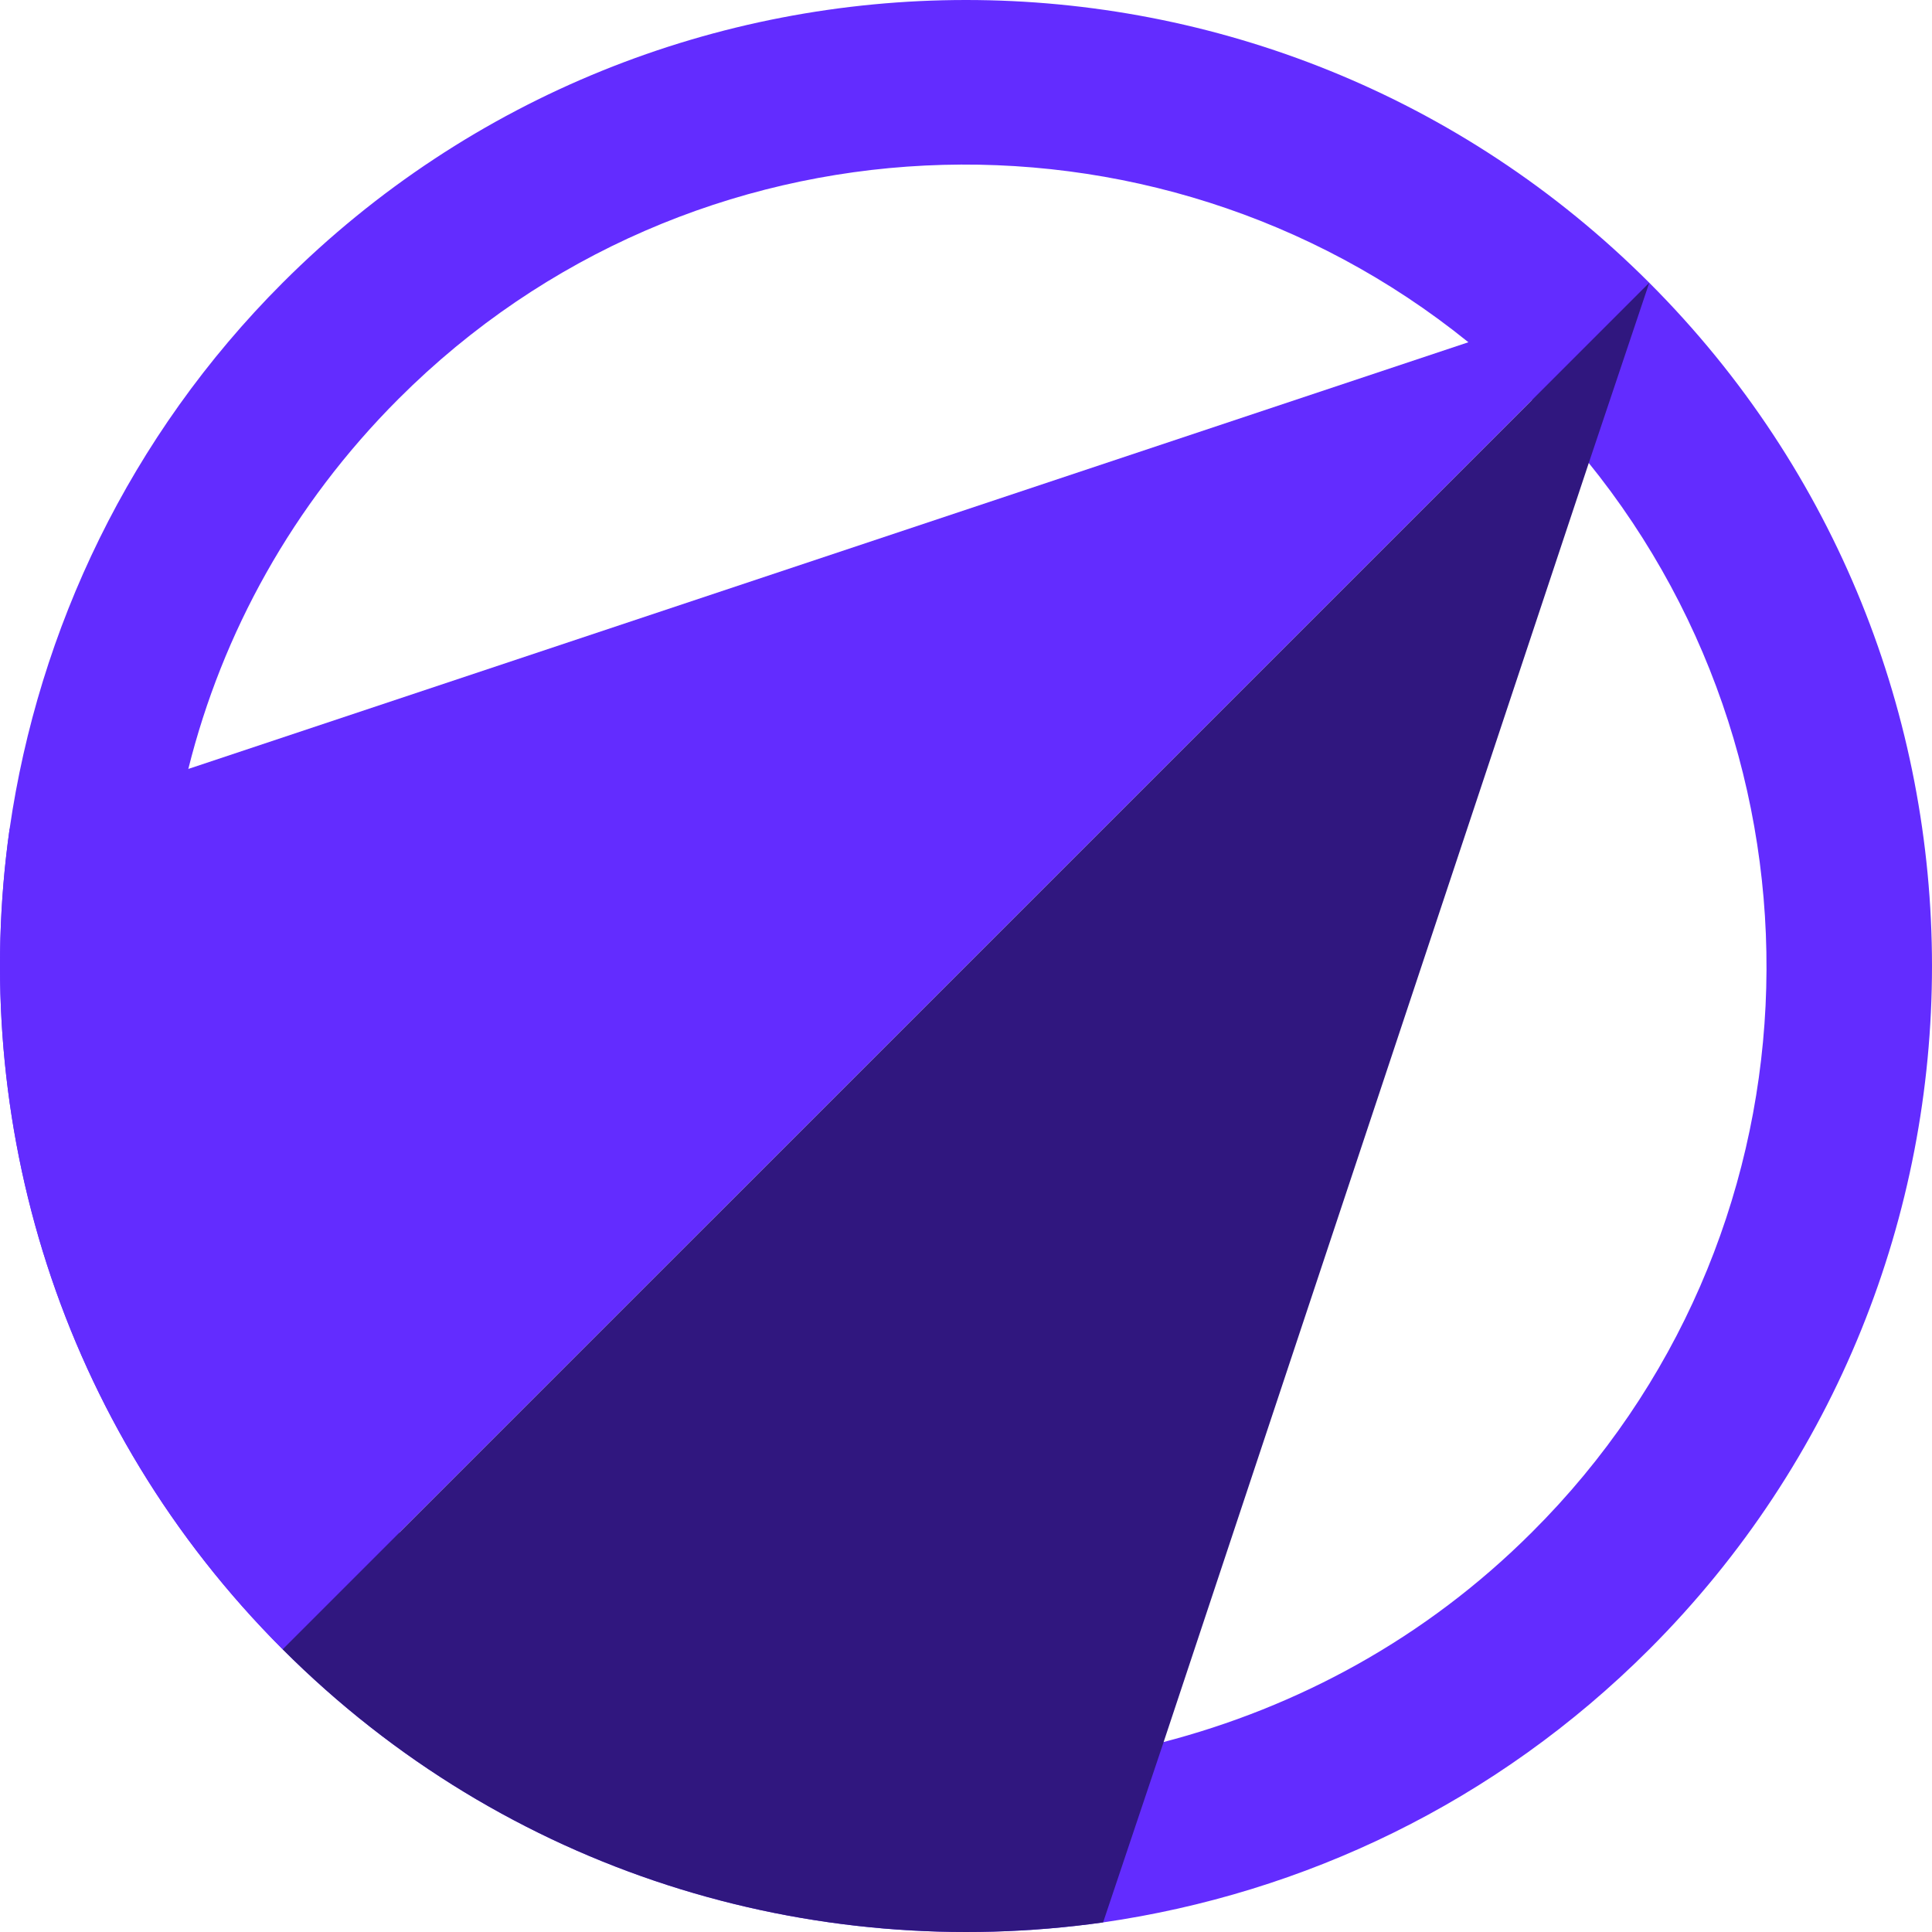
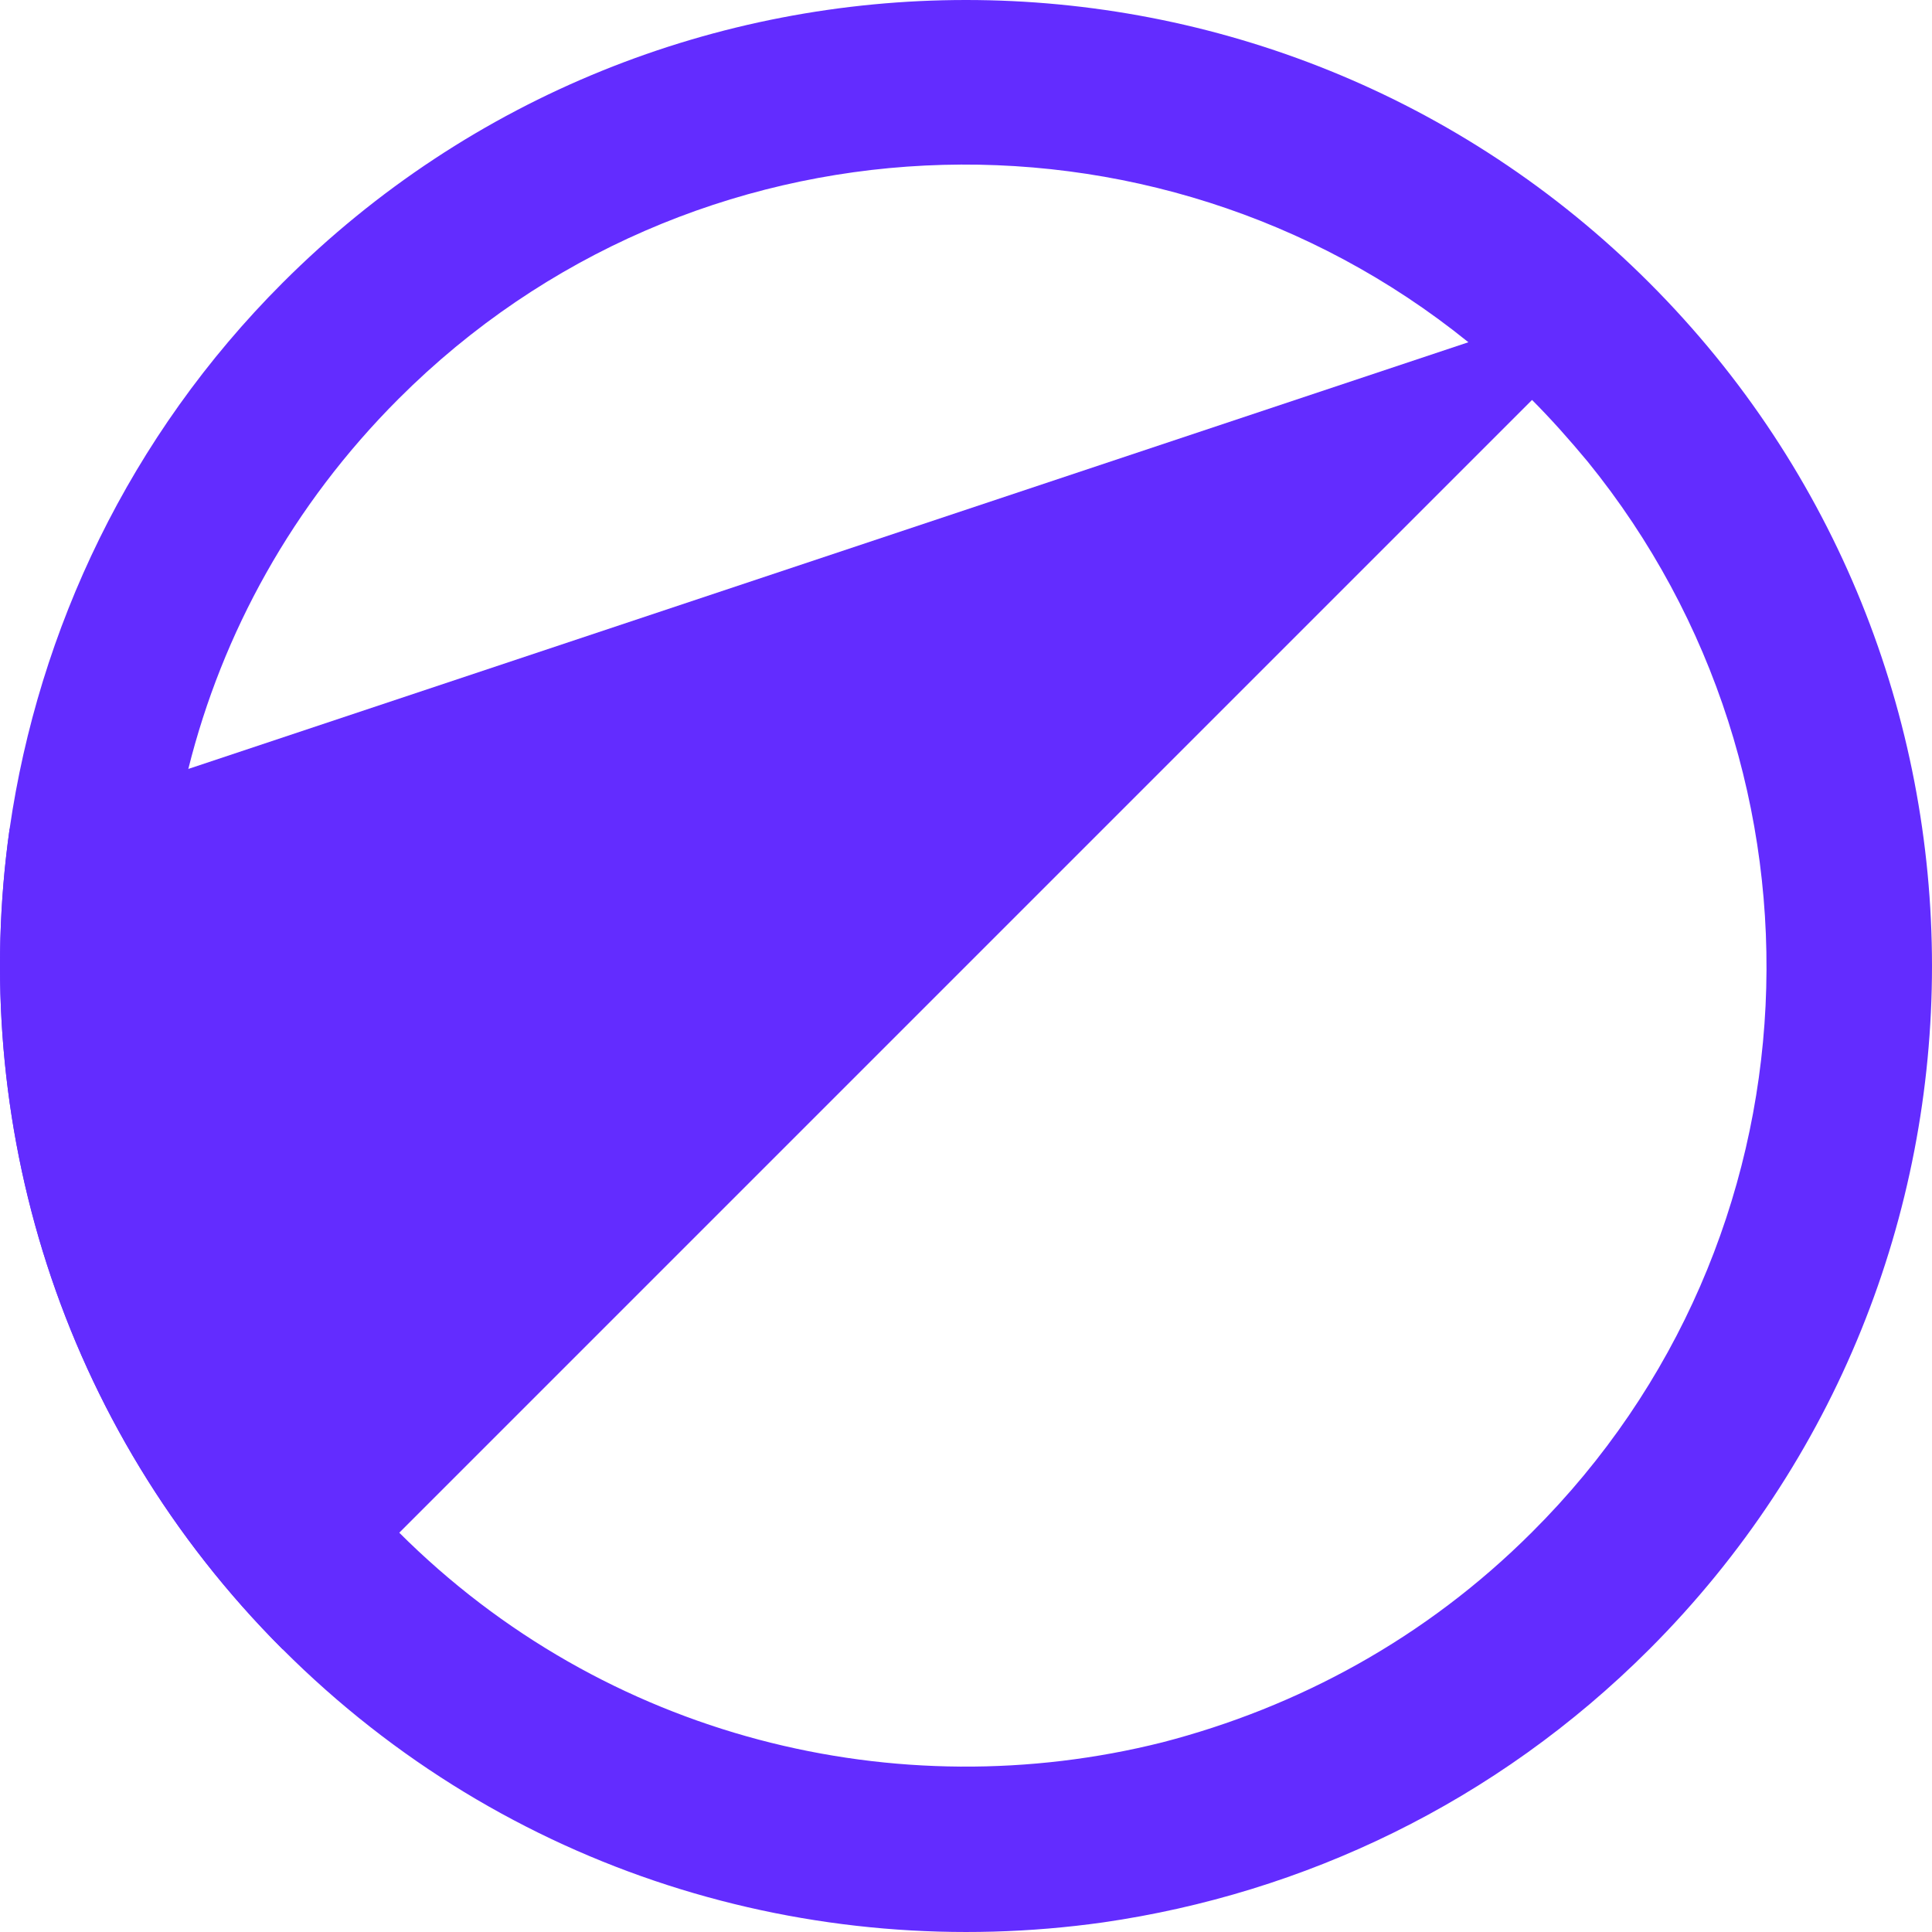
<svg xmlns="http://www.w3.org/2000/svg" width="512" height="512" viewBox="0 0 512 512" fill="none">
  <path d="M437.071 74.929C337.165 -24.976 174.819 -24.976 74.913 74.929C34.247 115.596 10.231 166.829 2.546 219.664C-8.341 296.835 15.674 377.848 74.913 437.087C134.152 496.325 215.165 520.341 292.336 509.454C345.491 501.769 396.404 477.753 437.071 437.087C536.976 337.181 536.976 174.835 437.071 74.929ZM406.01 406.026C377.832 434.205 343.89 452.457 308.026 461.743C237.9 479.354 160.409 460.782 105.653 406.026C50.898 351.27 32.325 273.78 49.937 203.654C58.903 167.79 77.475 133.848 105.653 105.669C183.144 28.178 305.785 23.375 389.039 90.619C394.803 95.423 400.567 100.226 405.69 105.669C411.134 111.113 415.937 116.556 420.74 122.32C488.624 205.895 483.501 328.856 406.01 406.026Z" fill="#632CFF" />
-   <path d="M437.071 74.929L105.974 406.026L74.913 437.087C15.674 377.848 -8.341 296.835 2.546 219.664L50.257 203.654L389.359 90.62L437.071 74.929Z" fill="#632CFF" />
-   <path d="M437.071 74.93L421.06 122.641L308.346 461.743L292.336 509.455C215.165 520.342 134.152 496.326 74.913 437.087L105.973 406.027L437.071 74.93Z" fill="#30177F" />
+   <path d="M437.071 74.929L105.974 406.026L74.913 437.087C15.674 377.848 -8.341 296.835 2.546 219.664L50.257 203.654L389.359 90.62L437.071 74.929" fill="#632CFF" />
</svg>